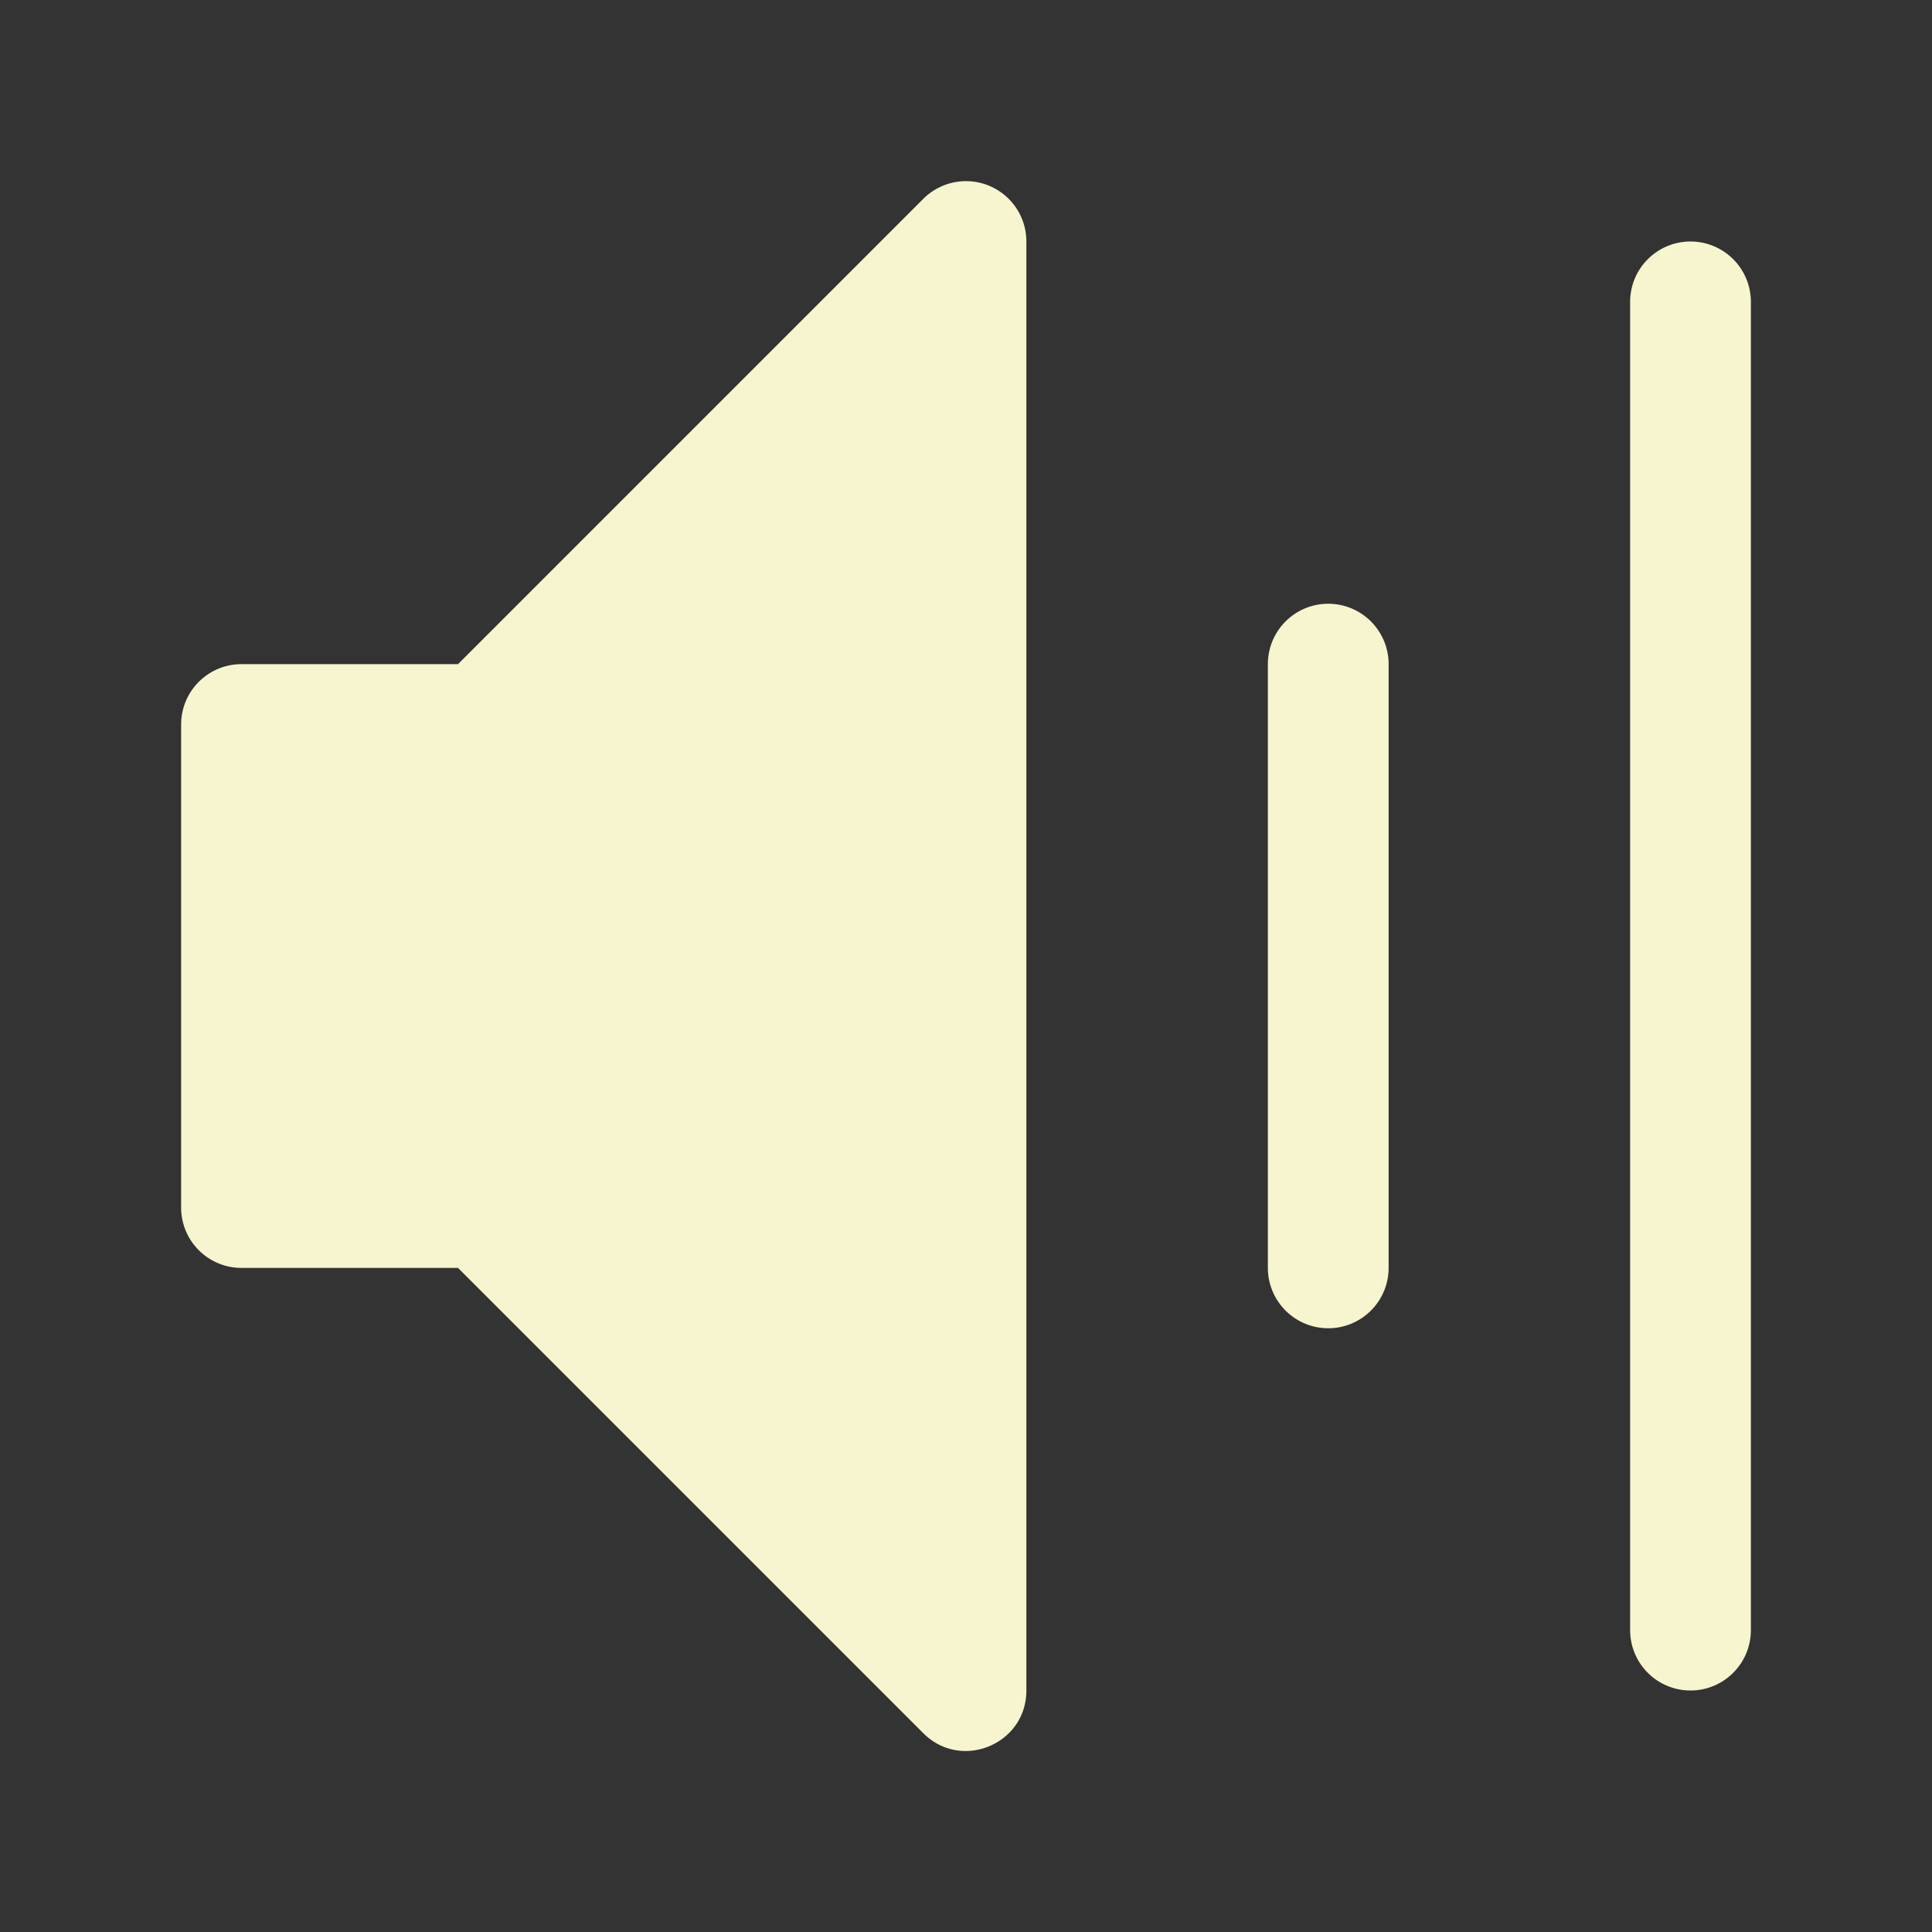
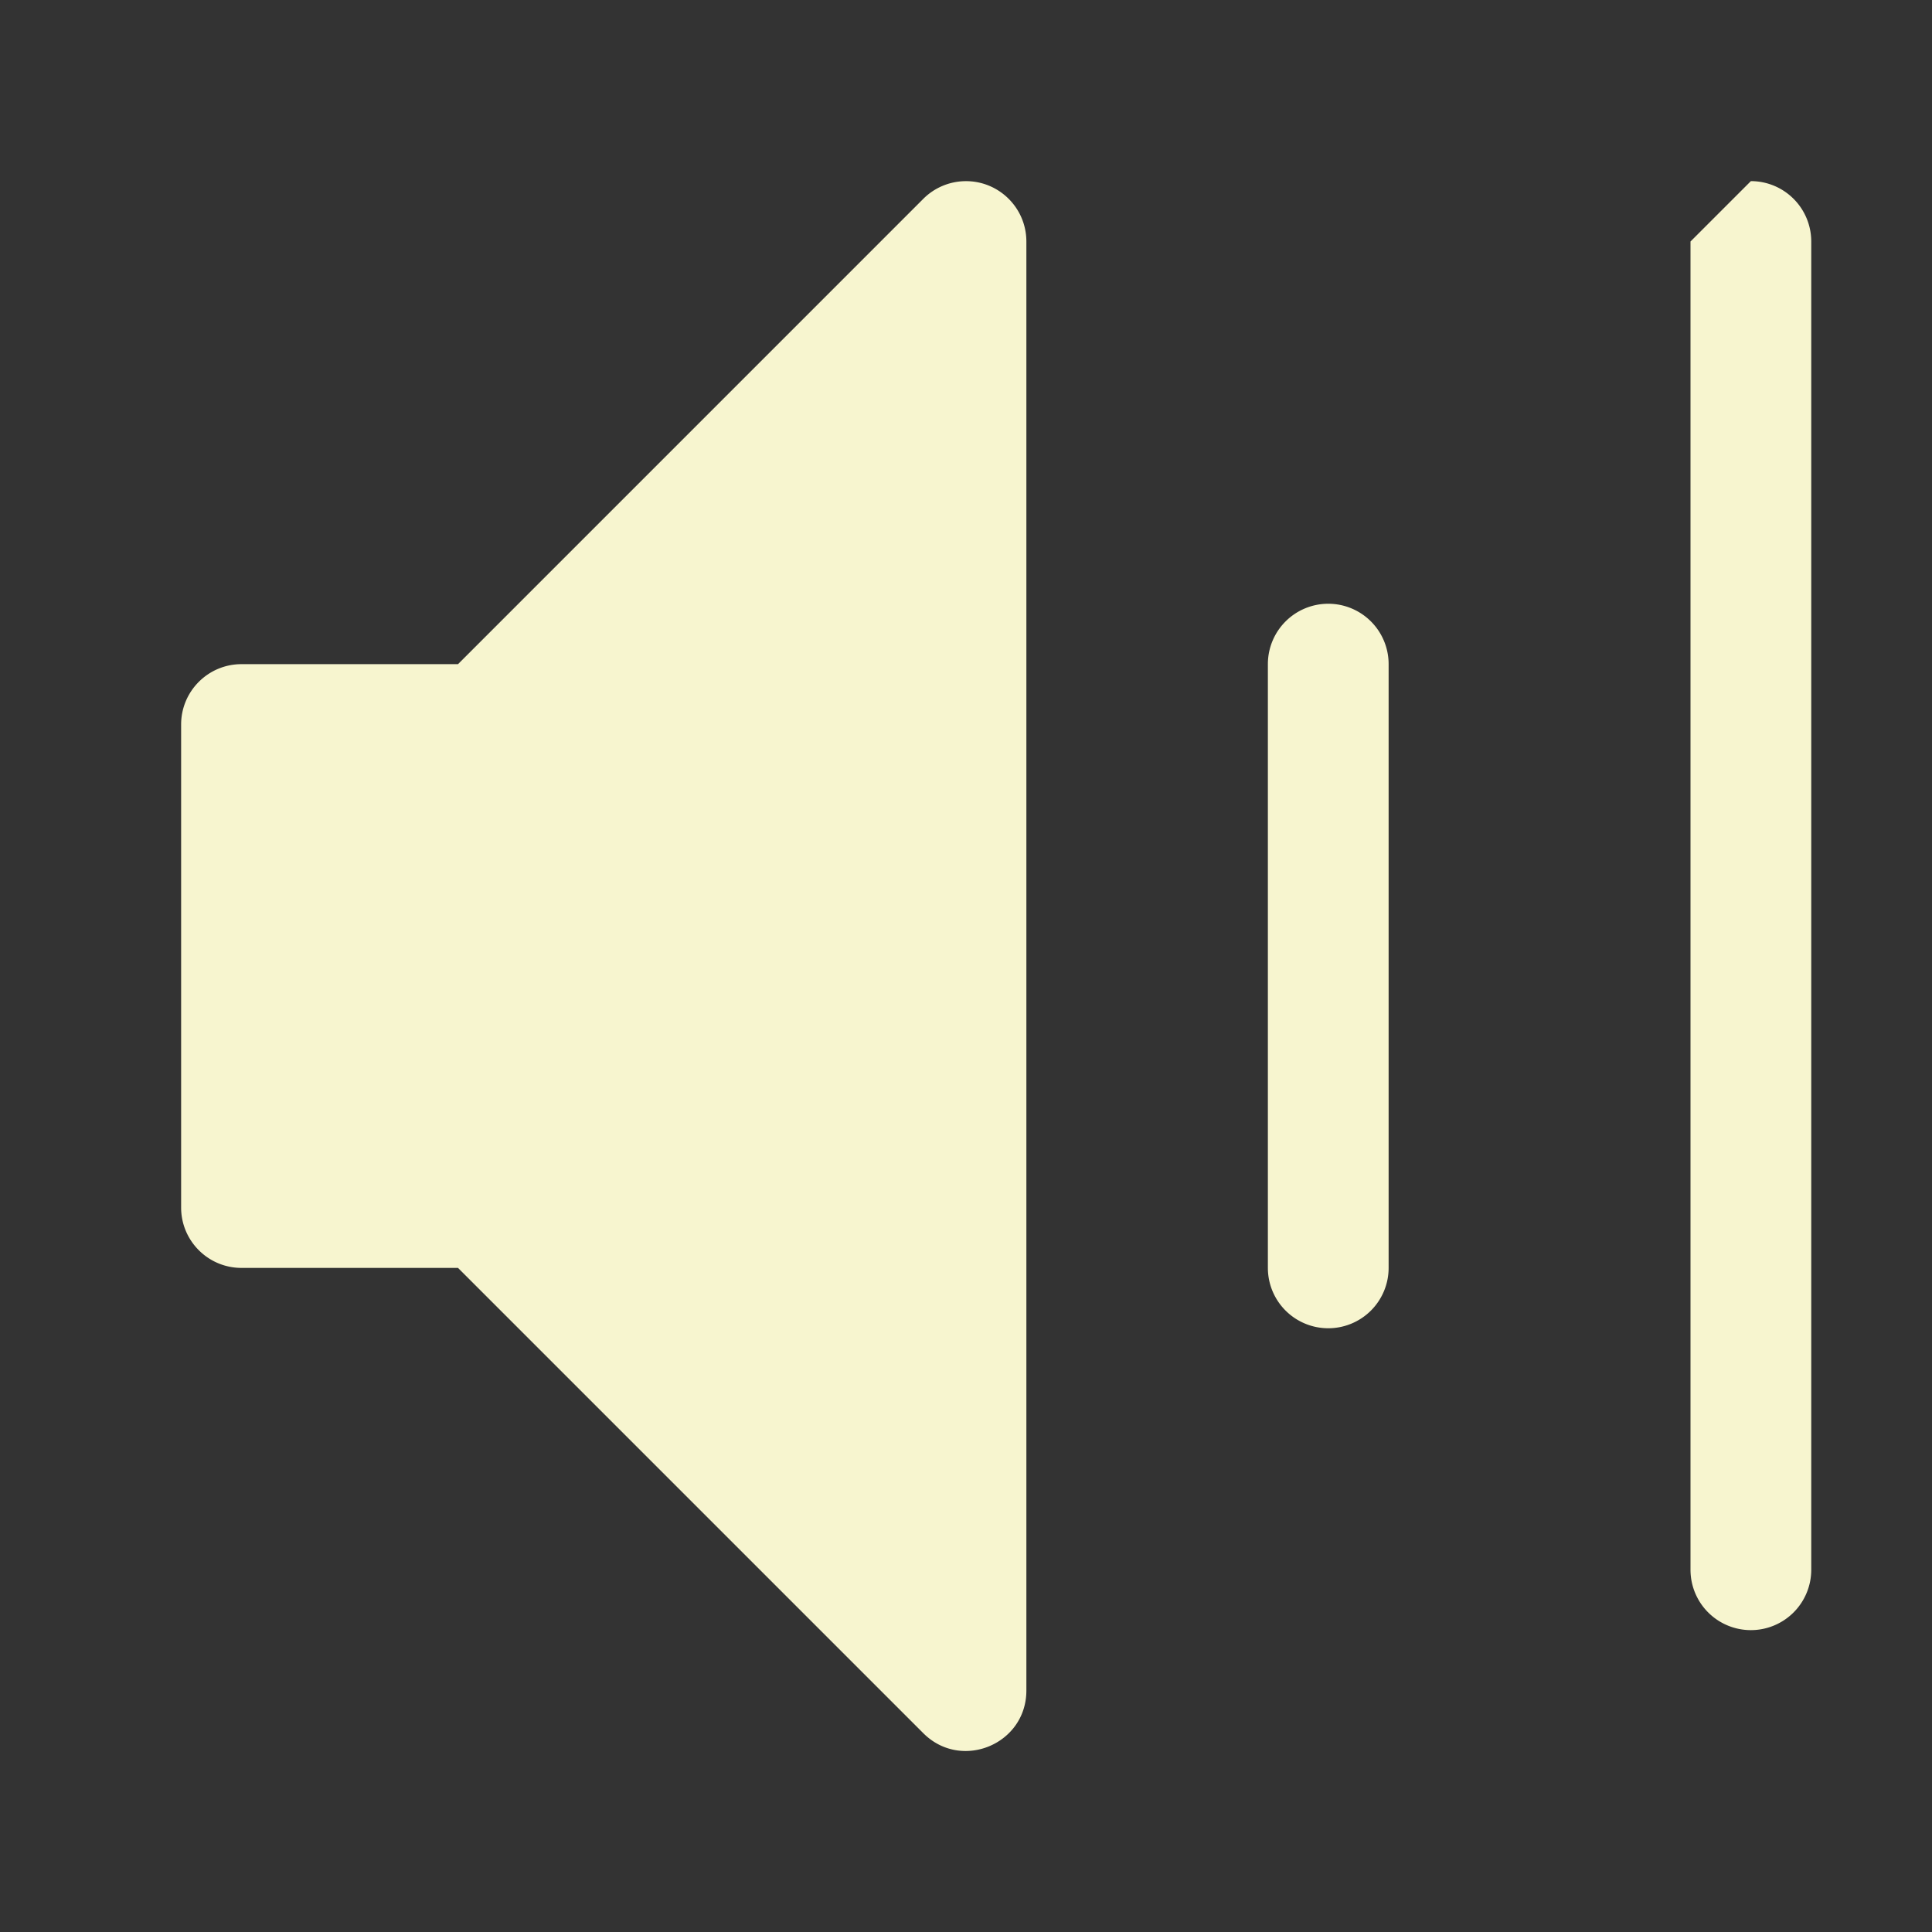
<svg xmlns="http://www.w3.org/2000/svg" width="128" height="128" version="1.1" viewBox="0 0 128 128">
  <rect x="0" y="0" width="128" height="128" fill="#333333" stroke="none" />
  <g transform="translate(0 -924.36)">
-     <path transform="translate(0 924.36)" d="m63.883 12.004c-1.02 0.029-1.989 0.447-2.711 1.168l-30.828 30.83h-14.344c-2.209 2.21e-4 -4 1.791-4 4v32c2.21e-4 2.209 1.791 4 4 4h14.344l30.828 30.828c2.52 2.518 6.827 0.734 6.828-2.828v-96.002c-0.002-2.254-1.864-4.062-4.117-3.996zm48.117 3.996a4 4 0 0 0 -4 4v88a4 4 0 0 0 4 4 4 4 0 0 0 4 -4v-88a4 4 0 0 0 -4 -4zm-24 24a4 4 0 0 0 -4 4v40a4 4 0 0 0 4 4 4 4 0 0 0 4 -4v-40a4 4 0 0 0 -4 -4z" color="#000000" color-rendering="auto" dominant-baseline="auto" fill="#f7f5cf" fill-rule="evenodd" image-rendering="auto" shape-rendering="auto" solid-color="#000000" style="font-feature-settings:normal;font-variant-alternates:normal;font-variant-caps:normal;font-variant-east-asian:normal;font-variant-ligatures:normal;font-variant-numeric:normal;font-variant-position:normal;isolation:auto;mix-blend-mode:normal;shape-padding:0;text-decoration-color:#000000;text-decoration-line:none;text-decoration-style:solid;text-indent:0;text-orientation:mixed;text-transform:none;white-space:normal" />
+     <path transform="translate(0 924.36)" d="m63.883 12.004c-1.02 0.029-1.989 0.447-2.711 1.168l-30.828 30.83h-14.344c-2.209 2.21e-4 -4 1.791-4 4v32c2.21e-4 2.209 1.791 4 4 4h14.344l30.828 30.828c2.52 2.518 6.827 0.734 6.828-2.828v-96.002c-0.002-2.254-1.864-4.062-4.117-3.996zm48.117 3.996v88a4 4 0 0 0 4 4 4 4 0 0 0 4 -4v-88a4 4 0 0 0 -4 -4zm-24 24a4 4 0 0 0 -4 4v40a4 4 0 0 0 4 4 4 4 0 0 0 4 -4v-40a4 4 0 0 0 -4 -4z" color="#000000" color-rendering="auto" dominant-baseline="auto" fill="#f7f5cf" fill-rule="evenodd" image-rendering="auto" shape-rendering="auto" solid-color="#000000" style="font-feature-settings:normal;font-variant-alternates:normal;font-variant-caps:normal;font-variant-east-asian:normal;font-variant-ligatures:normal;font-variant-numeric:normal;font-variant-position:normal;isolation:auto;mix-blend-mode:normal;shape-padding:0;text-decoration-color:#000000;text-decoration-line:none;text-decoration-style:solid;text-indent:0;text-orientation:mixed;text-transform:none;white-space:normal" />
  </g>
</svg>